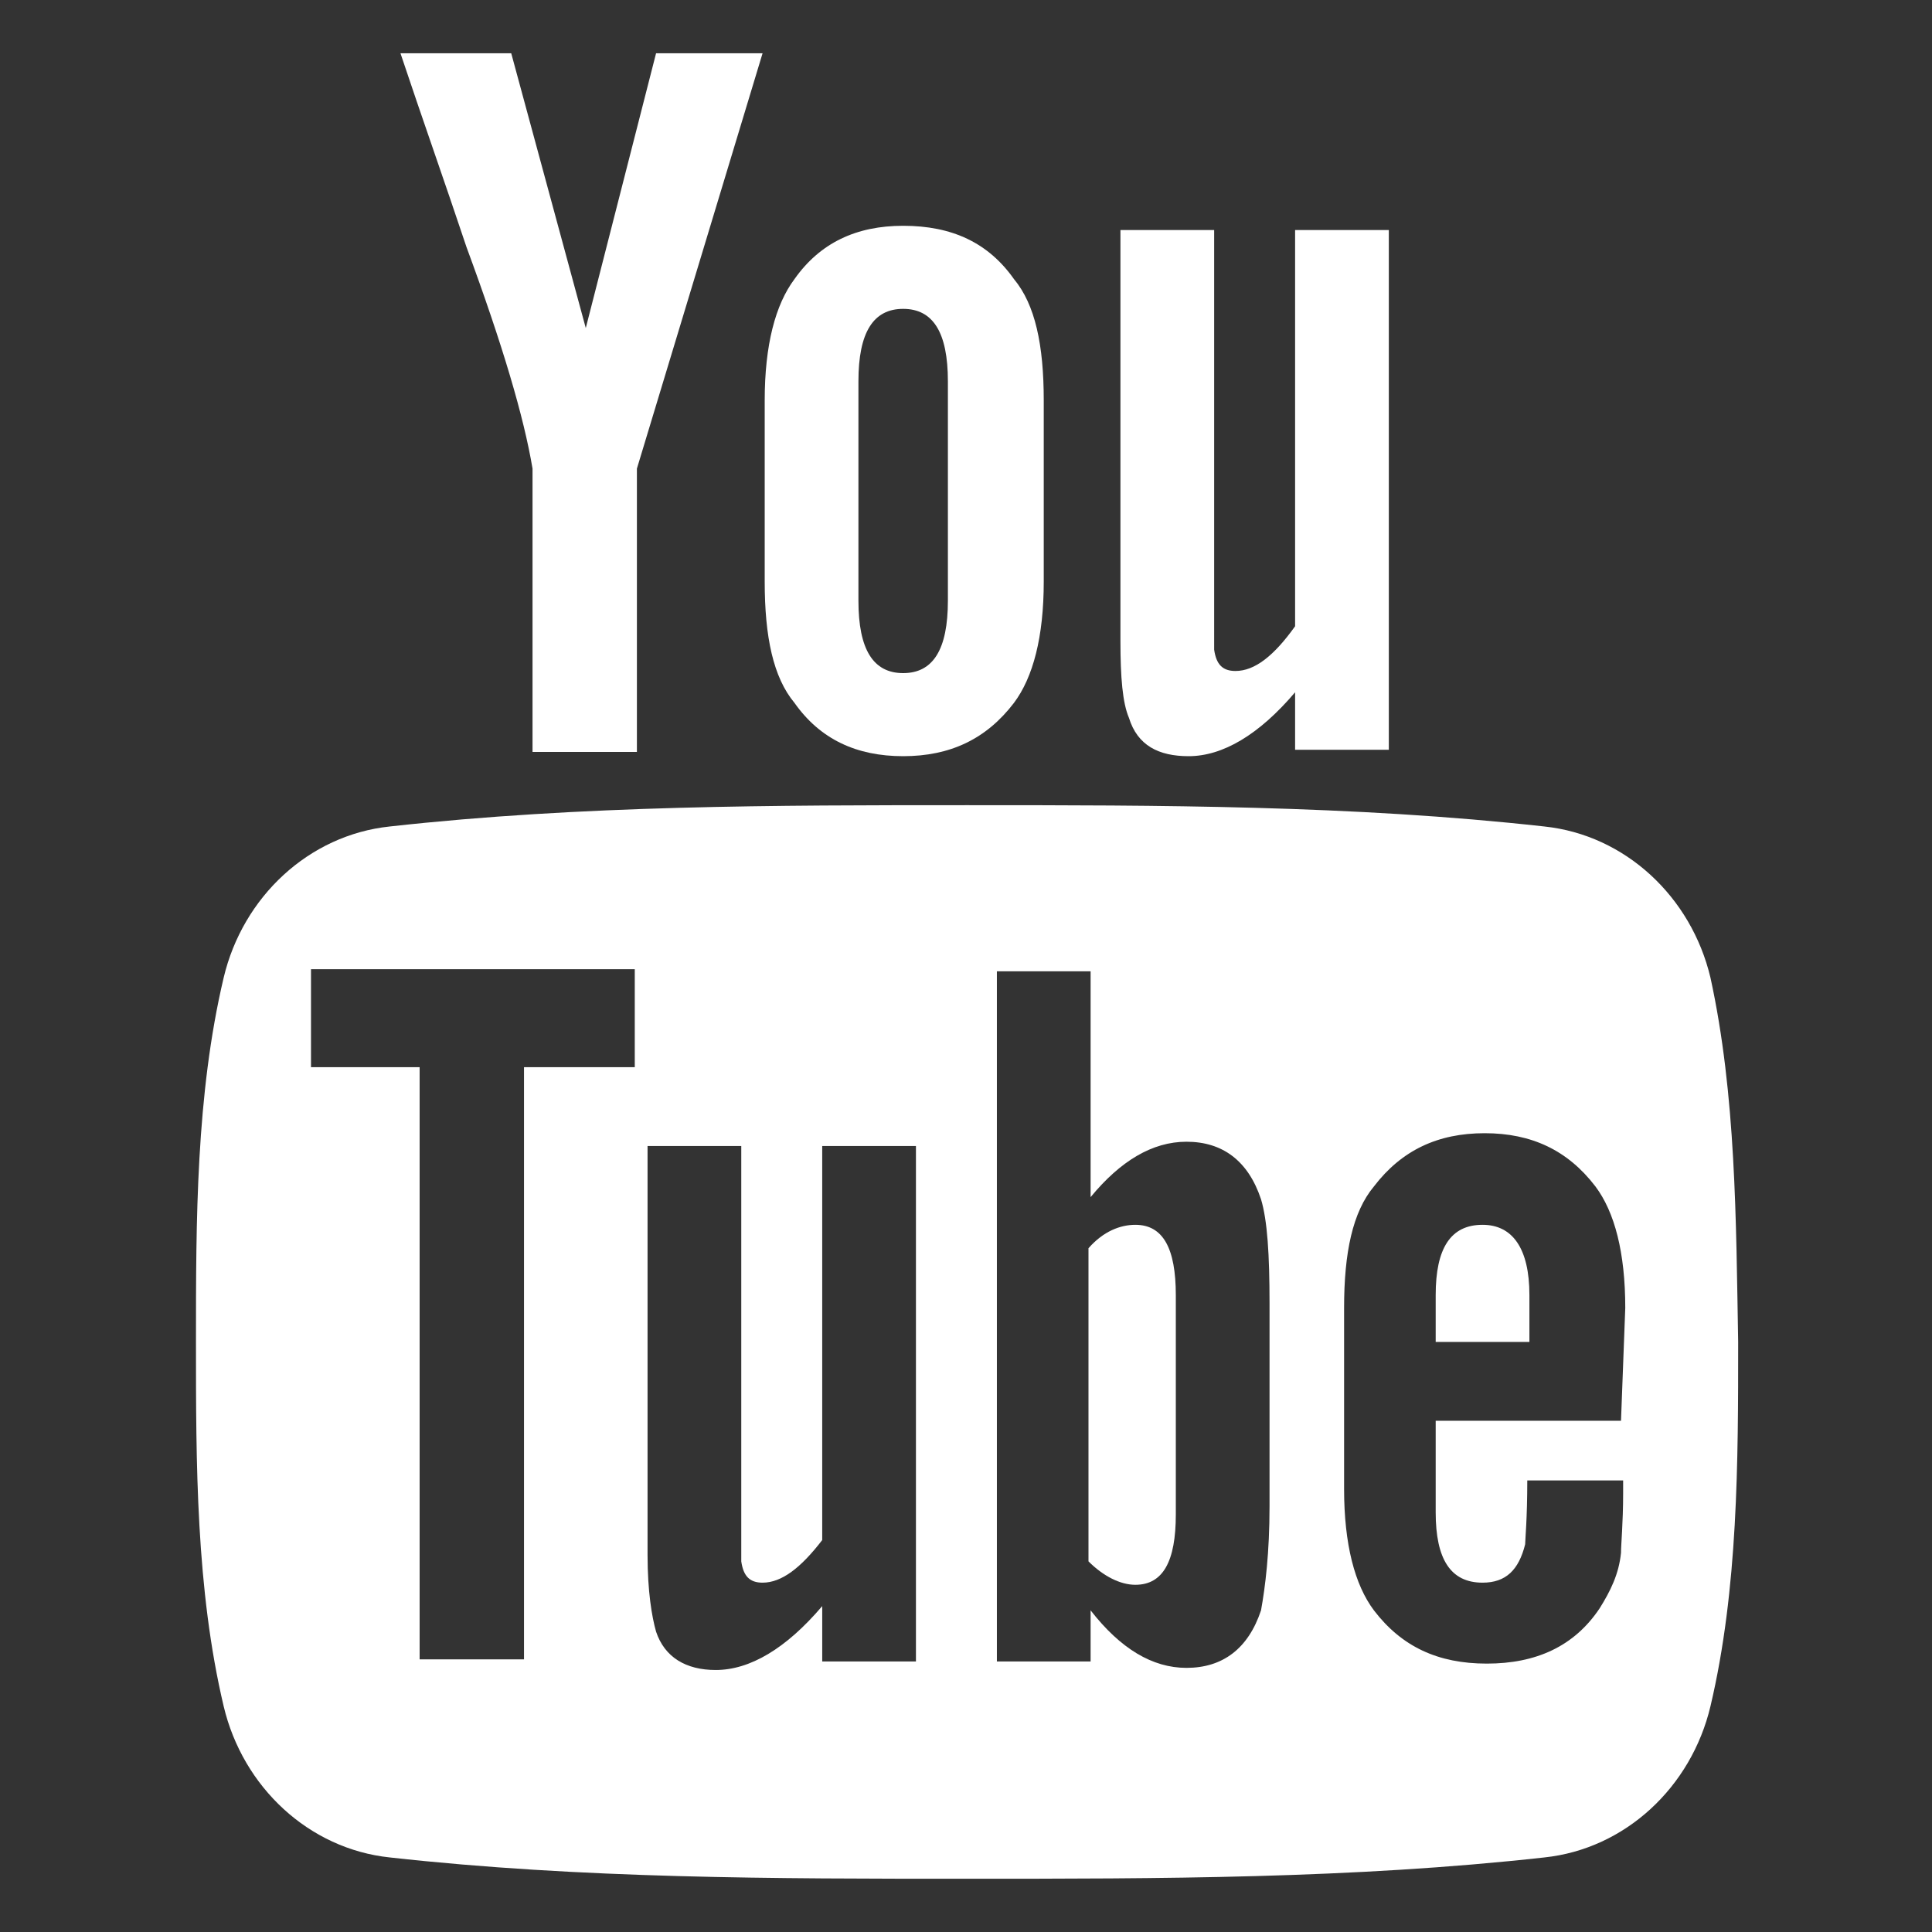
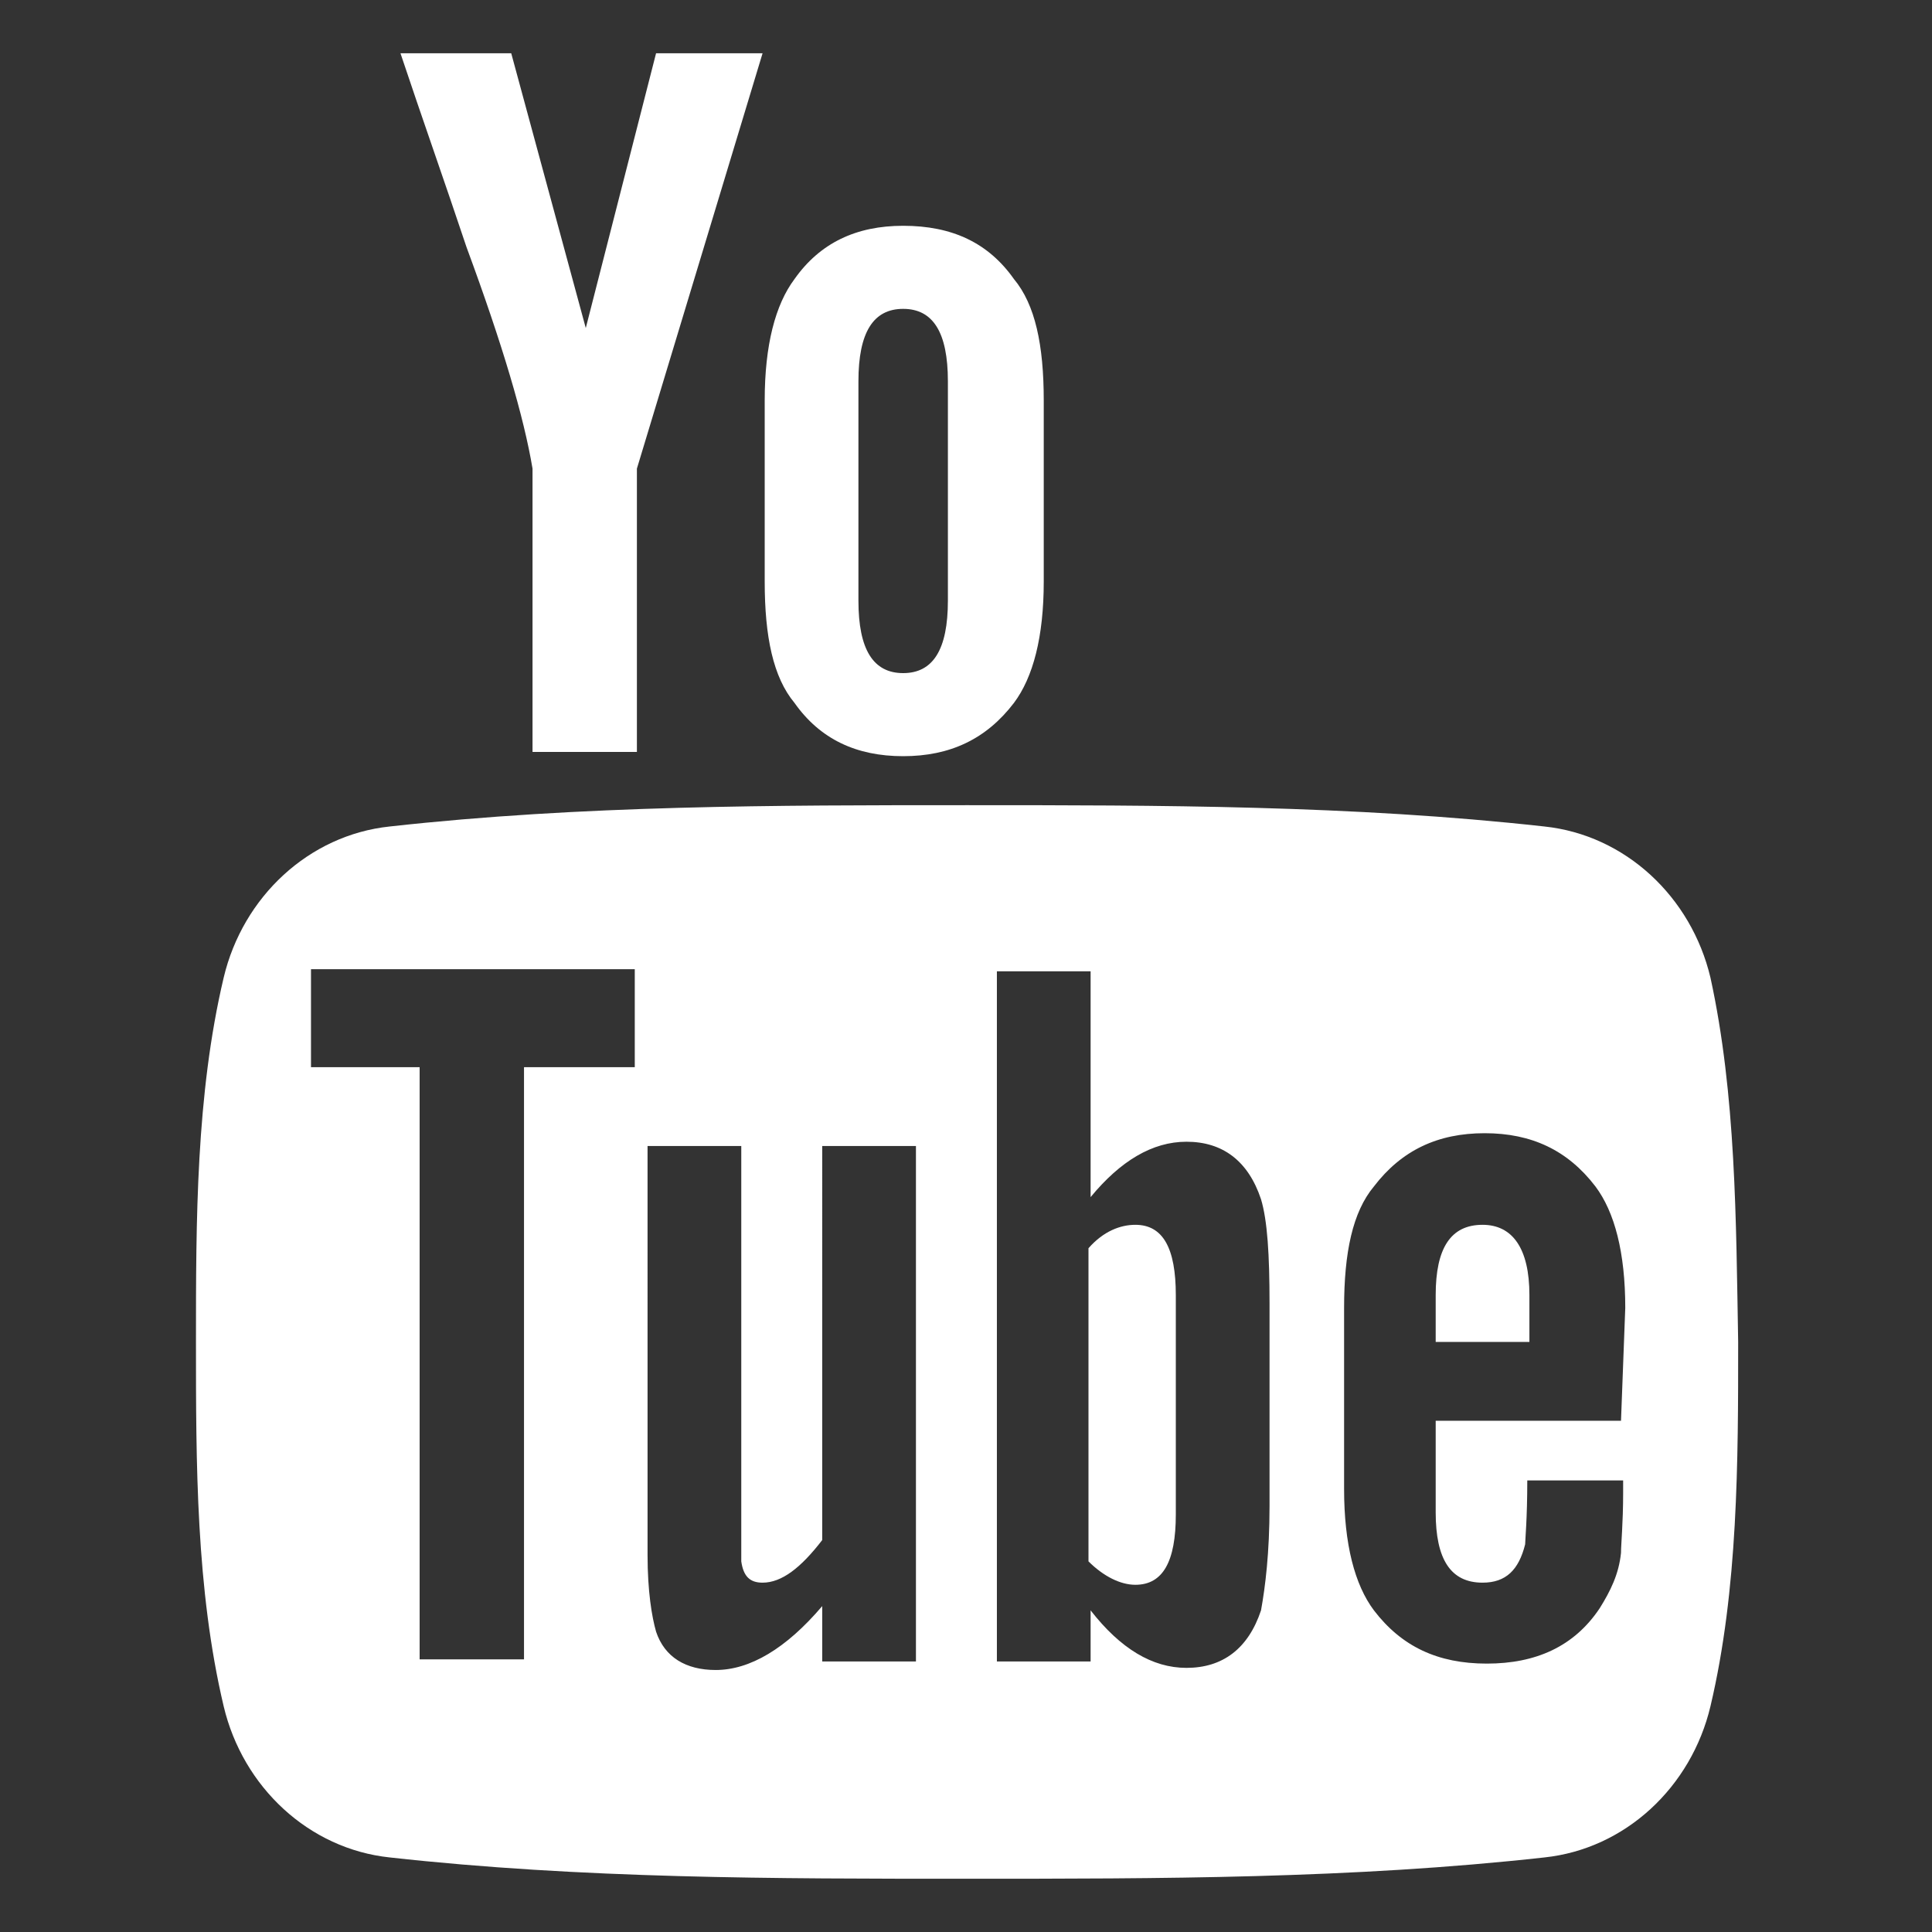
<svg xmlns="http://www.w3.org/2000/svg" version="1.1" id="Capa_1" x="0px" y="0px" viewBox="0 0 90.7 90.7" style="enable-background:new 0 0 90.7 90.7;" xml:space="preserve">
  <rect x="0" y="0" width="90.7" height="90.7" fill="#333333" stroke="none" />
  <style type="text/css">
	.st0{fill:#FFFFFF;}
</style>
  <g>
    <g>
      <path class="st0" d="M80.3,45.9c-0.9-3.8-4-6.7-7.8-7.1c-9-1-18.1-1-27.1-1c-9,0-18.1,0-27.1,1c-3.8,0.4-6.9,3.3-7.8,7.1    C9.2,51.4,9.2,57.3,9.2,63s0,11.6,1.3,17.1c0.9,3.8,4,6.7,7.8,7.1c9,1,18.1,1,27.1,1c9,0,18.1,0,27.1-1c3.8-0.4,6.9-3.3,7.8-7.1    c1.3-5.5,1.3-11.5,1.3-17.1C81.5,57.3,81.5,51.4,80.3,45.9z M29.8,50.1h-5.2v27.8h-4.9V50.1h-5.1v-4.6h15.2V50.1z M43,78h-4.4    v-2.6c-1.7,2-3.4,3-5,3c-1.4,0-2.4-0.6-2.8-1.8c-0.2-0.7-0.4-1.9-0.4-3.6V53.8h4.4v17.8c0,1,0,1.6,0,1.7c0.1,0.7,0.4,1,1,1    c0.9,0,1.8-0.7,2.8-2V53.8H43L43,78L43,78z M59.6,70.7c0,2.2-0.2,3.8-0.4,4.9c-0.6,1.8-1.8,2.7-3.5,2.7c-1.6,0-3.1-0.9-4.5-2.7V78    h-4.4V45.6h4.4v10.6c1.4-1.7,2.9-2.6,4.5-2.6c1.7,0,2.9,0.9,3.5,2.7c0.3,1,0.4,2.6,0.4,4.9V70.7z M76.1,66.7h-8.7V71    c0,2.2,0.7,3.3,2.2,3.3c1.1,0,1.7-0.6,2-1.8c0-0.2,0.1-1.2,0.1-3h4.5v0.6c0,1.4-0.1,2.4-0.1,2.8c-0.1,1-0.5,1.8-1,2.6    c-1.2,1.8-3,2.6-5.3,2.6c-2.3,0-4-0.8-5.3-2.5c-0.9-1.2-1.4-3.1-1.4-5.7v-8.5c0-2.6,0.4-4.5,1.4-5.7c1.3-1.7,3-2.5,5.2-2.5    c2.2,0,3.9,0.8,5.2,2.5c0.9,1.2,1.4,3.1,1.4,5.7L76.1,66.7L76.1,66.7z" />
      <path class="st0" d="M69.6,57.5c-1.5,0-2.2,1.1-2.2,3.3V63h4.4v-2.2C71.8,58.6,71,57.5,69.6,57.5z" />
      <path class="st0" d="M53.3,57.5c-0.7,0-1.5,0.3-2.2,1.1v14.7c0.7,0.7,1.5,1.1,2.2,1.1c1.3,0,1.9-1.1,1.9-3.3V60.8    C55.2,58.6,54.6,57.5,53.3,57.5z" />
-       <path class="st0" d="M55.8,35.5c1.6,0,3.3-1,5-3v2.7h4.4V10.8h-4.4v18.6c-1,1.4-1.9,2.1-2.8,2.1c-0.6,0-0.9-0.3-1-1    C57,30.3,57,29.8,57,28.8v-18h-4.4v19.3c0,1.7,0.1,2.9,0.4,3.6C53.4,35,54.4,35.5,55.8,35.5z" />
      <path class="st0" d="M25,22v13.3h4.9V22l5.9-19.5h-5l-3.3,12.9L24,2.5h-5.2c1,3,2.1,6.1,3.1,9.1C23.6,16.2,24.6,19.6,25,22z" />
      <path class="st0" d="M42.4,35.5c2.2,0,3.9-0.8,5.2-2.5c0.9-1.2,1.4-3.1,1.4-5.7v-8.5c0-2.6-0.4-4.5-1.4-5.7    c-1.2-1.7-2.9-2.5-5.2-2.5c-2.2,0-3.9,0.8-5.1,2.5c-0.9,1.2-1.4,3.1-1.4,5.7v8.5c0,2.6,0.4,4.5,1.4,5.7    C38.5,34.7,40.2,35.5,42.4,35.5z M40.3,17.9c0-2.3,0.7-3.4,2.1-3.4c1.4,0,2.1,1.1,2.1,3.4v10.3c0,2.3-0.7,3.4-2.1,3.4    c-1.4,0-2.1-1.1-2.1-3.4V17.9z" />
    </g>
  </g>
</svg>